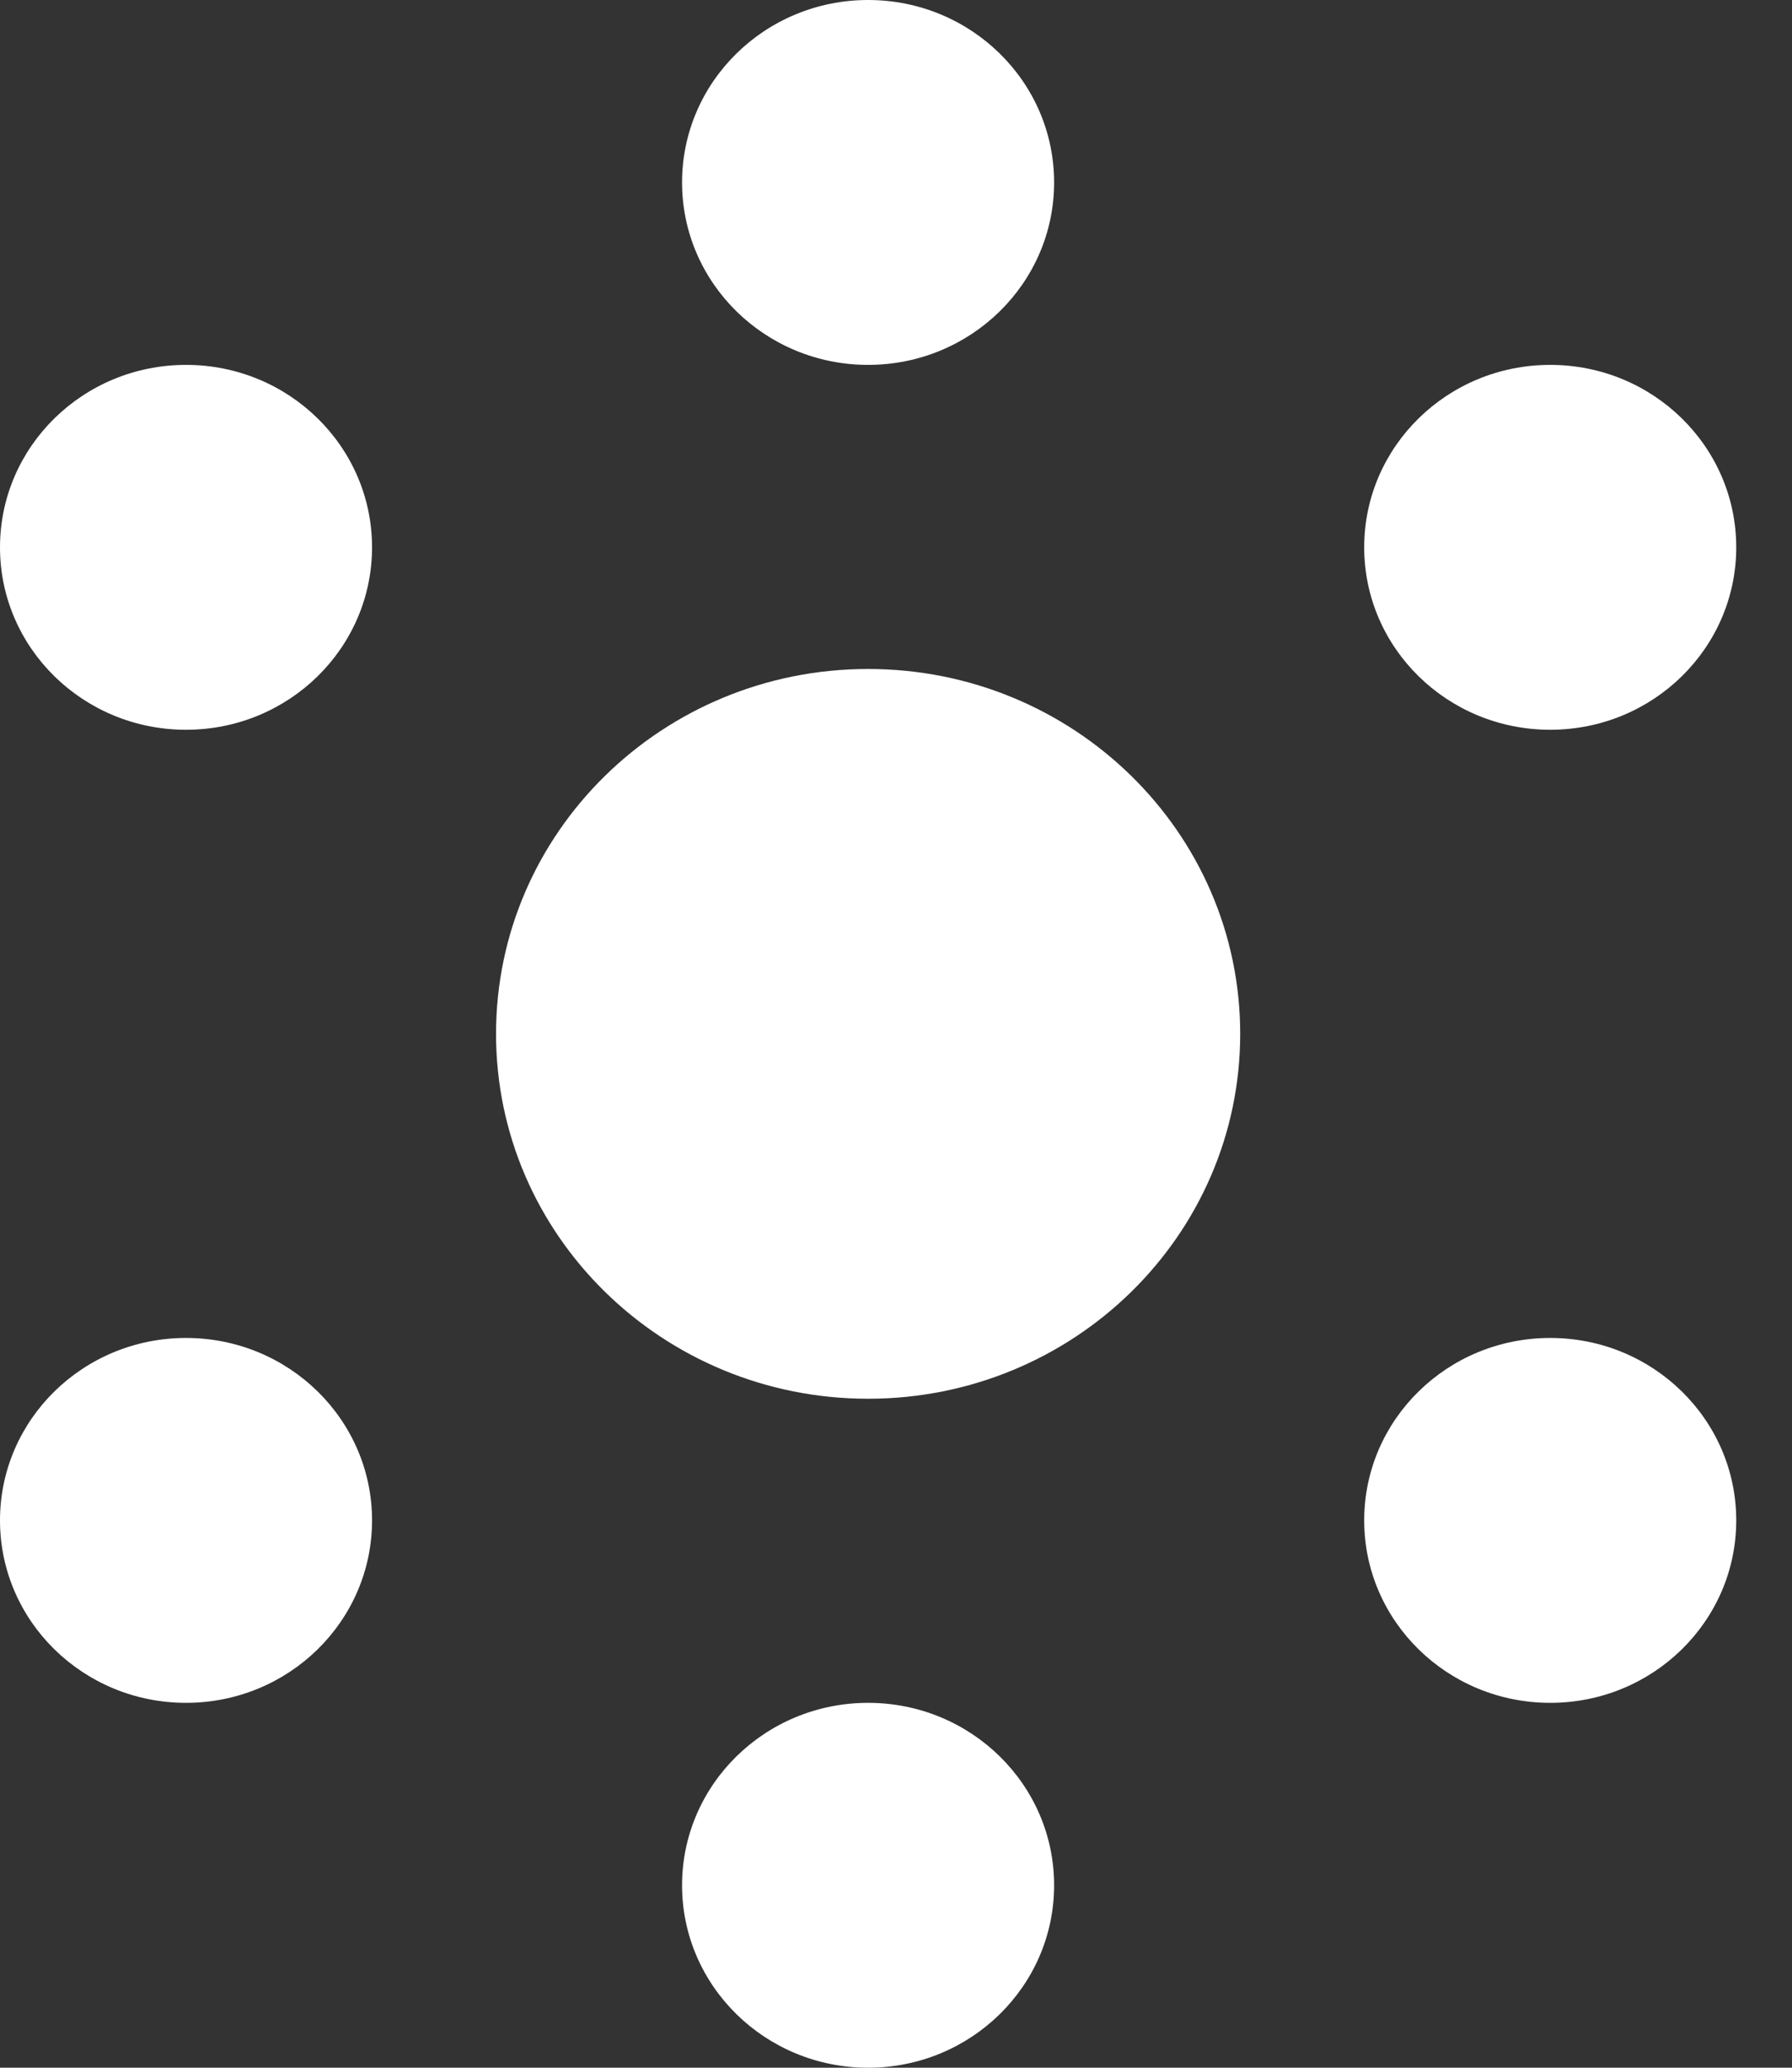
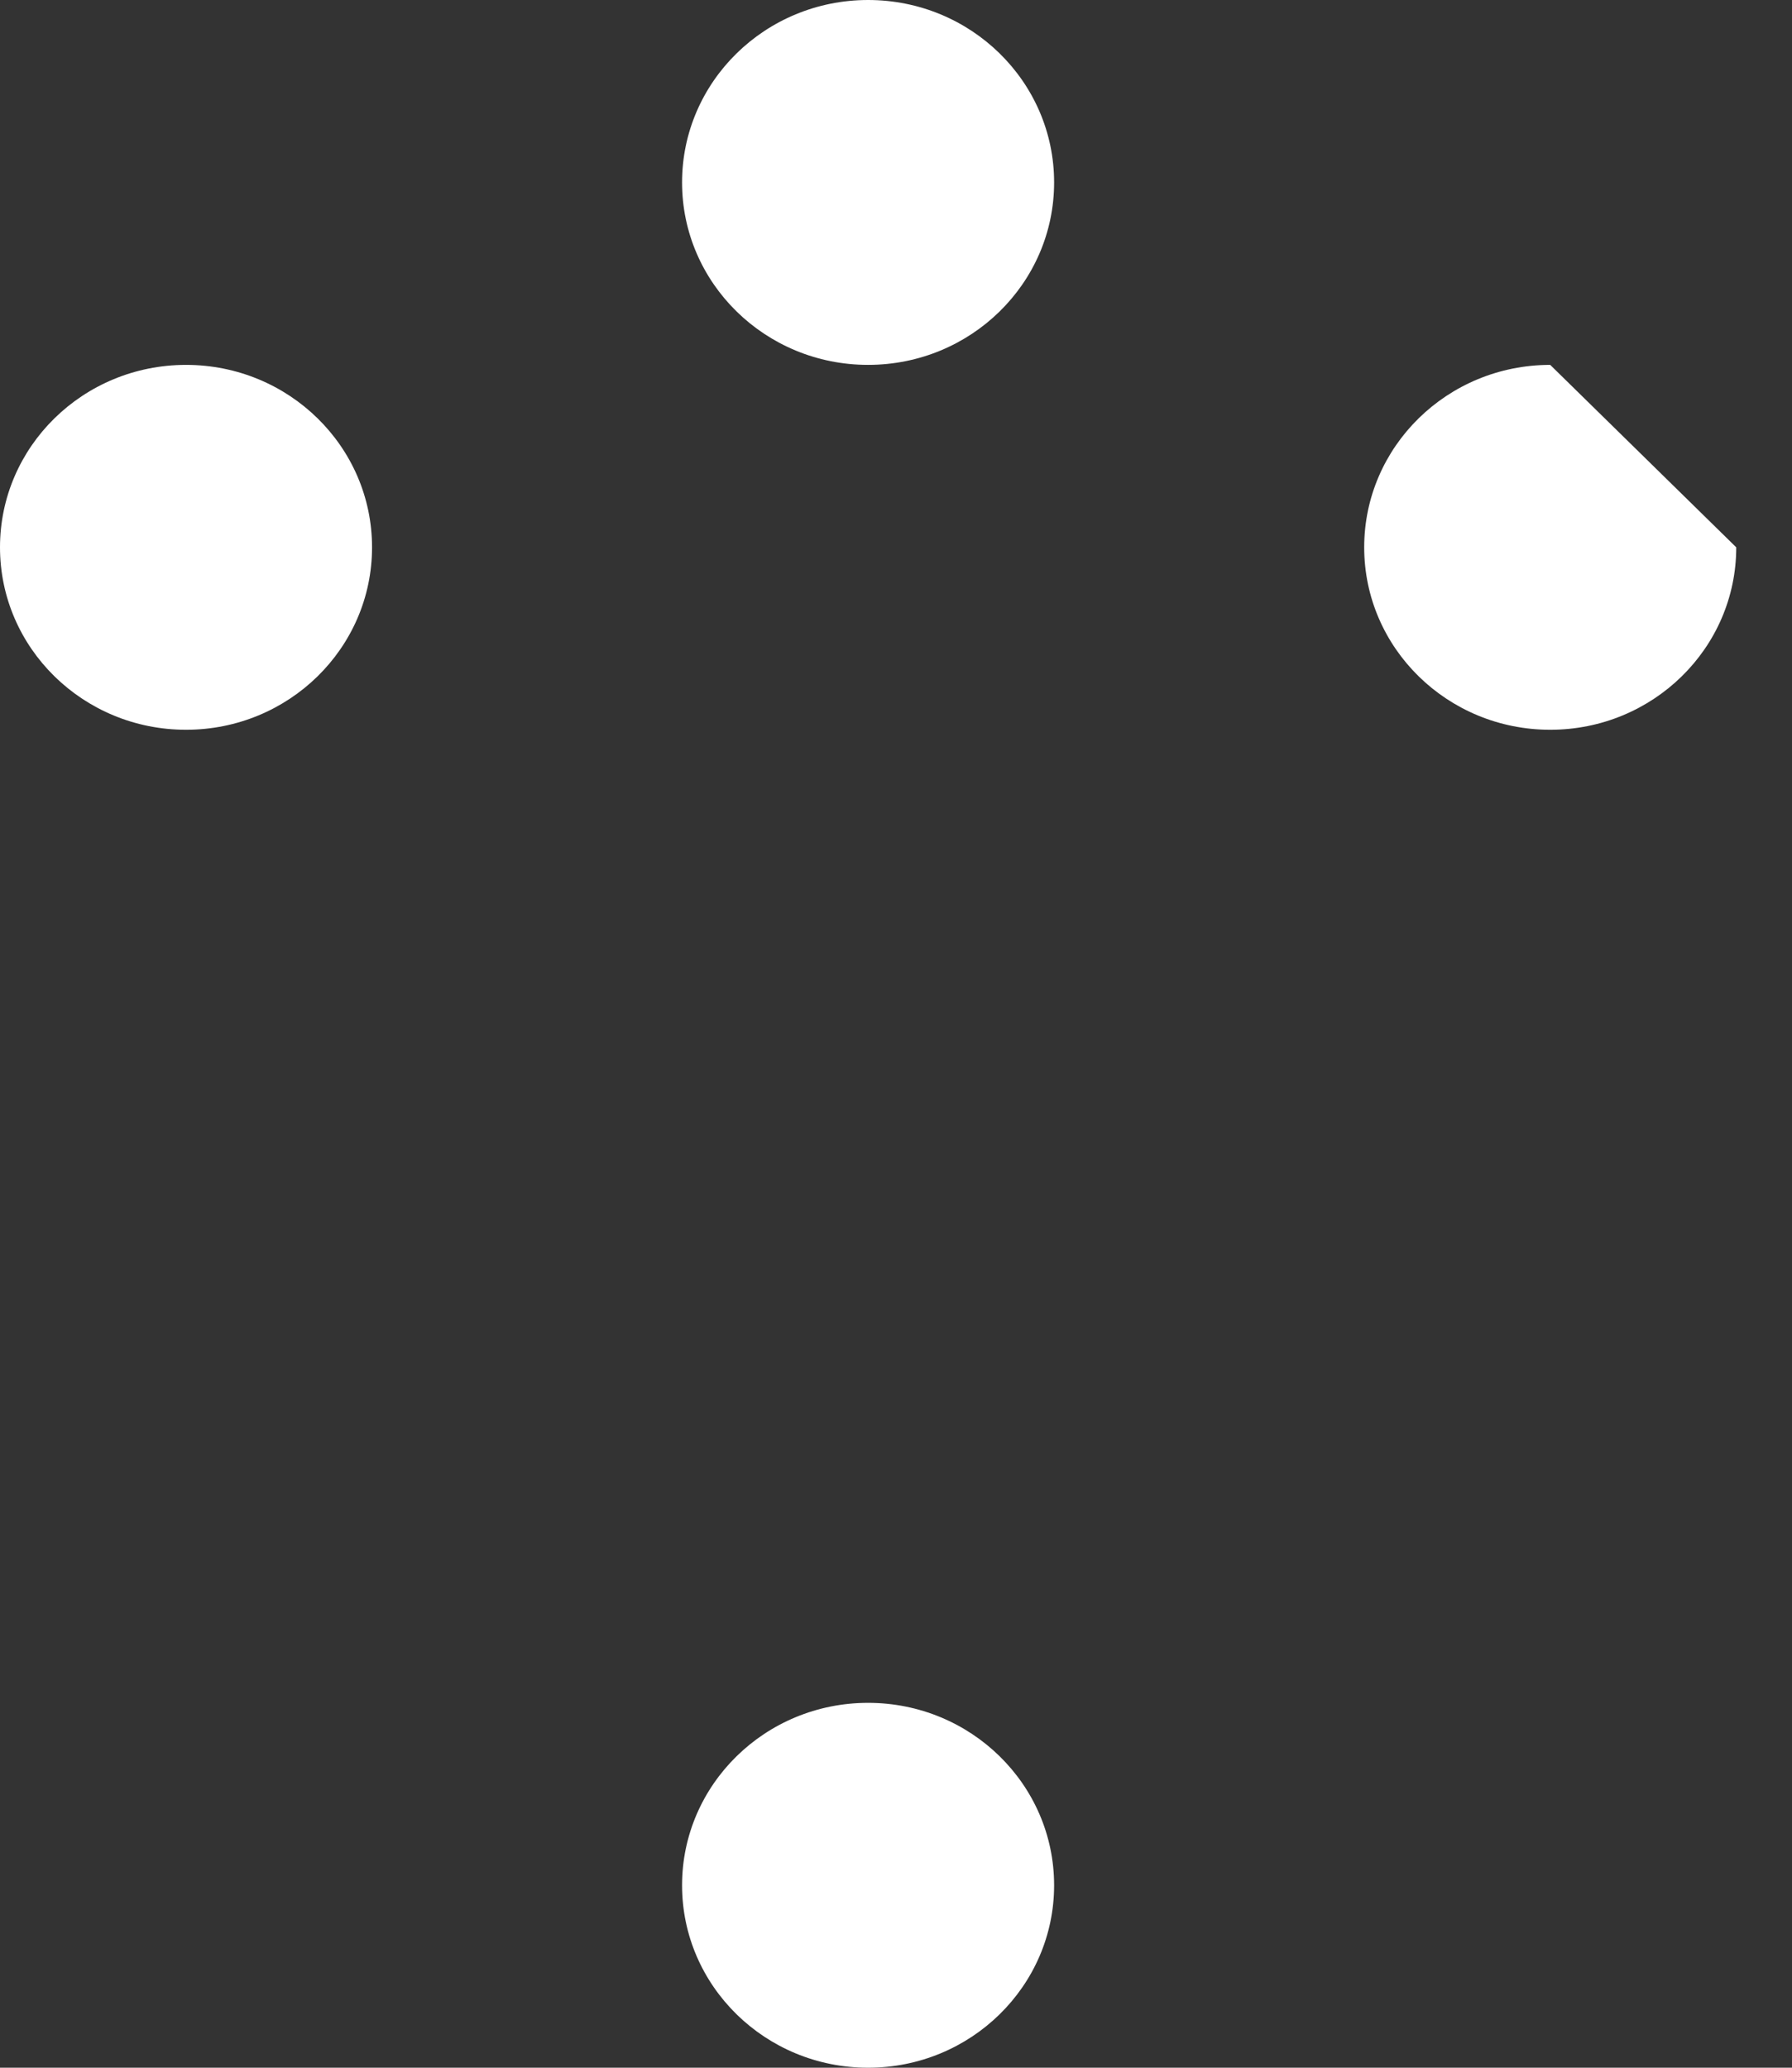
<svg xmlns="http://www.w3.org/2000/svg" width="26" height="30" viewBox="0 0 26 30" fill="none">
  <rect x="0" y="0" width="26" height="30" fill="#333333" stroke="none" />
-   <path d="M17.994 15C17.994 17.924 15.577 20.294 12.595 20.294C9.614 20.294 7.197 17.924 7.197 15C7.197 12.076 9.614 9.706 12.595 9.706C15.577 9.706 17.994 12.076 17.994 15Z" fill="white" />
  <path d="M5.398 7.941C5.398 9.403 4.19 10.588 2.699 10.588C1.208 10.588 0 9.403 0 7.941C0 6.479 1.208 5.294 2.699 5.294C4.19 5.294 5.398 6.479 5.398 7.941Z" fill="white" />
-   <path d="M25.191 7.941C25.191 9.403 23.983 10.588 22.492 10.588C21.001 10.588 19.793 9.403 19.793 7.941C19.793 6.479 21.001 5.294 22.492 5.294C23.983 5.294 25.191 6.479 25.191 7.941Z" fill="white" />
-   <path d="M5.398 22.059C5.398 23.521 4.19 24.706 2.699 24.706C1.208 24.706 0 23.521 0 22.059C0 20.597 1.208 19.412 2.699 19.412C4.19 19.412 5.398 20.597 5.398 22.059Z" fill="white" />
-   <path d="M25.191 22.059C25.191 23.521 23.983 24.706 22.492 24.706C21.001 24.706 19.793 23.521 19.793 22.059C19.793 20.597 21.001 19.412 22.492 19.412C23.983 19.412 25.191 20.597 25.191 22.059Z" fill="white" />
+   <path d="M25.191 7.941C25.191 9.403 23.983 10.588 22.492 10.588C21.001 10.588 19.793 9.403 19.793 7.941C19.793 6.479 21.001 5.294 22.492 5.294Z" fill="white" />
  <path d="M15.294 27.353C15.294 28.815 14.086 30 12.595 30C11.105 30 9.896 28.815 9.896 27.353C9.896 25.891 11.105 24.706 12.595 24.706C14.086 24.706 15.294 25.891 15.294 27.353Z" fill="white" />
  <path d="M15.294 2.647C15.294 4.109 14.086 5.294 12.595 5.294C11.105 5.294 9.896 4.109 9.896 2.647C9.896 1.185 11.105 0 12.595 0C14.086 0 15.294 1.185 15.294 2.647Z" fill="white" />
</svg>